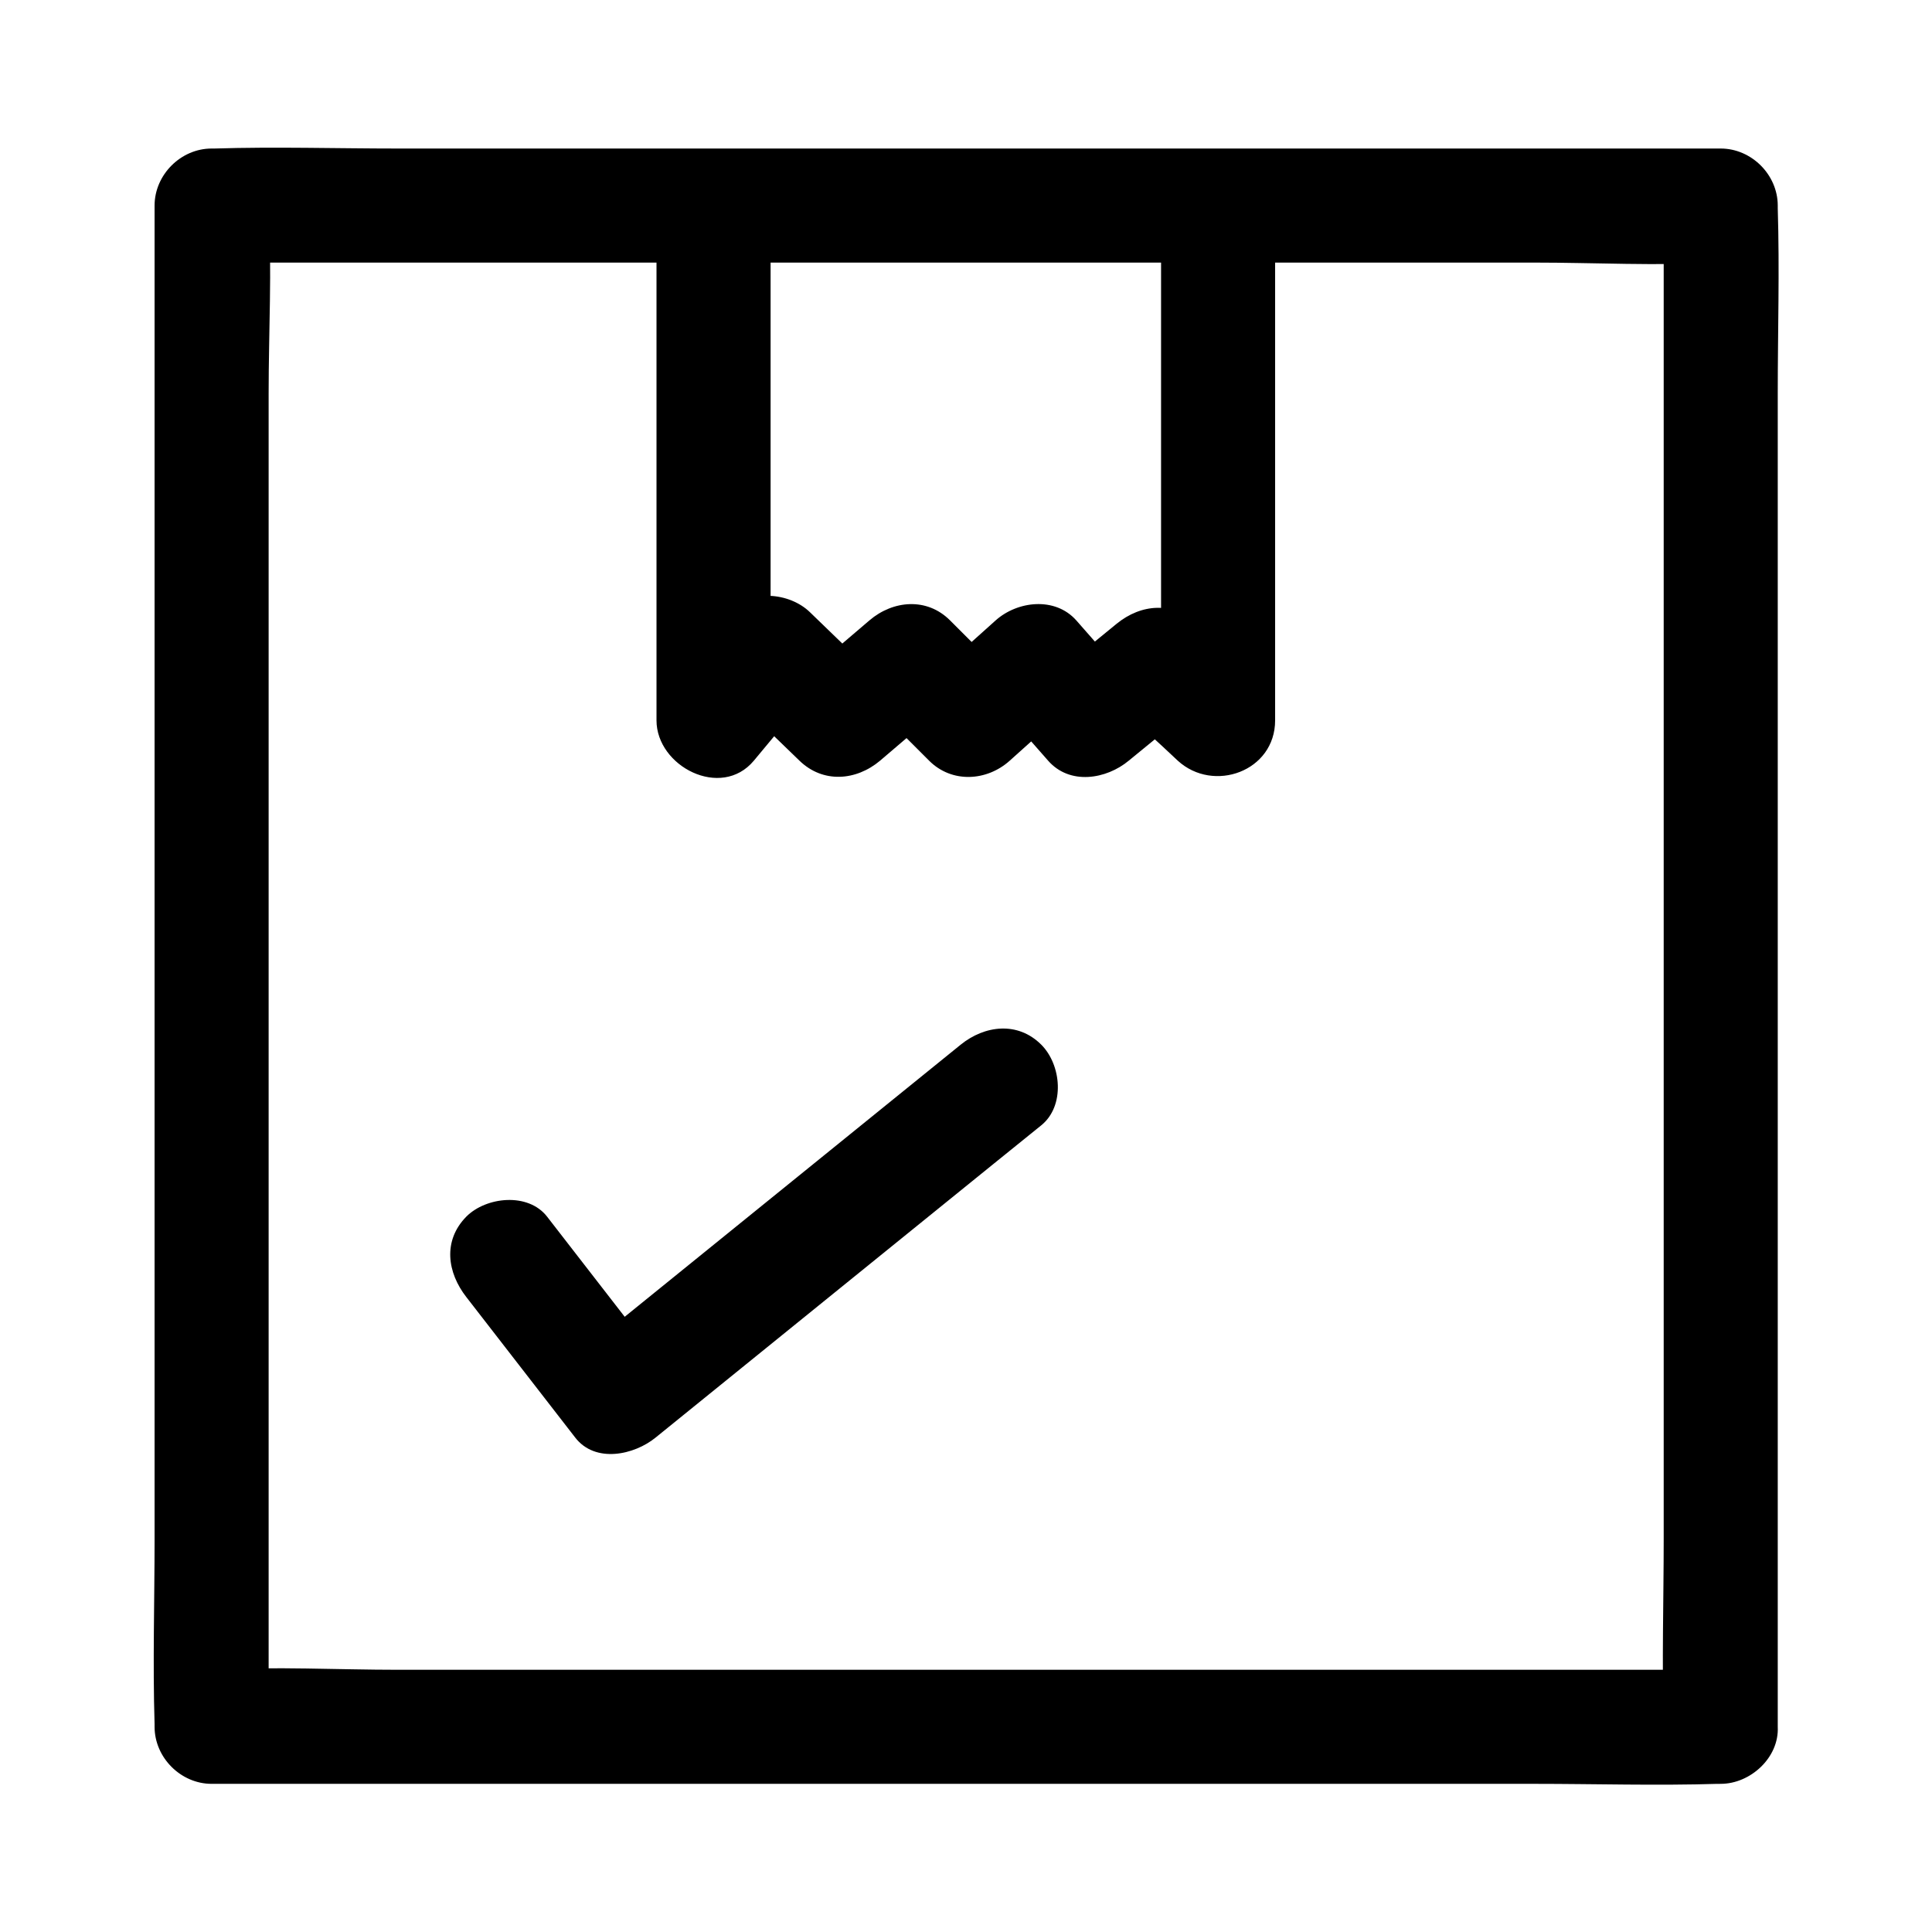
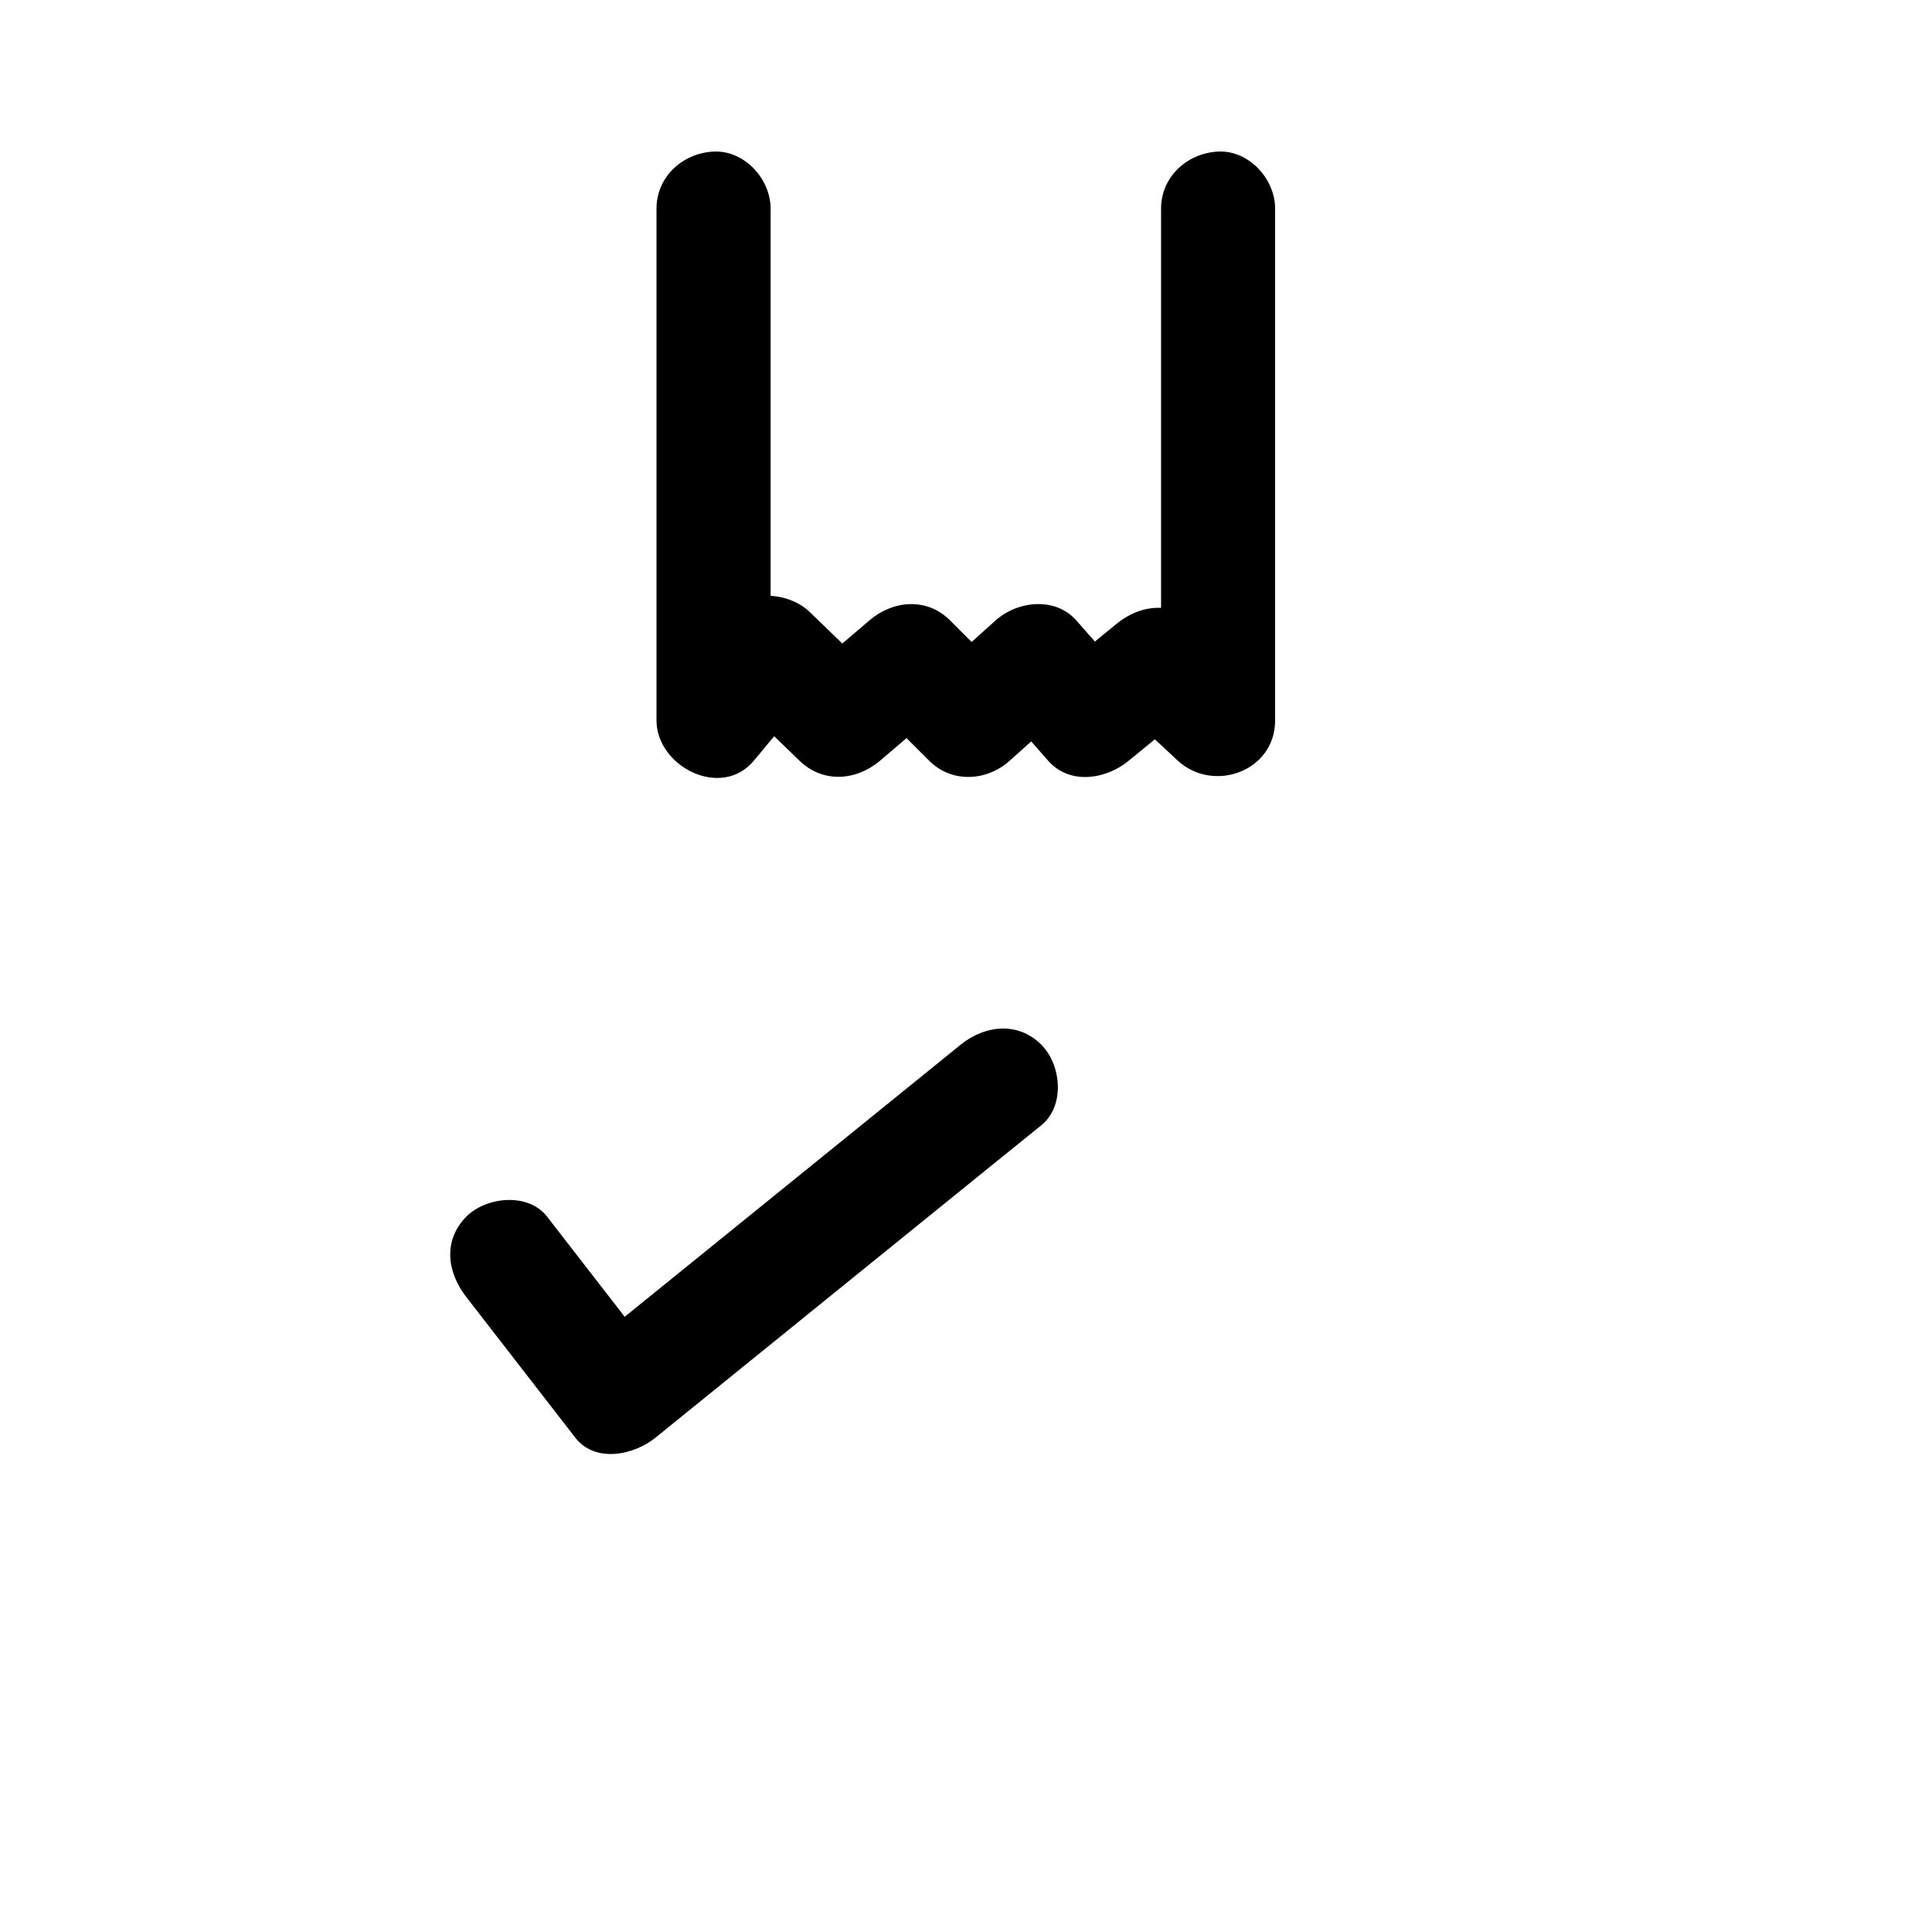
<svg xmlns="http://www.w3.org/2000/svg" fill="#000000" width="800px" height="800px" version="1.1" viewBox="144 144 512 512">
  <g>
-     <path d="m600.01 586.51h-39.902-95.219-115.68-99.652c-16.121 0-32.648-0.906-48.77 0h-0.707c5.039 5.039 10.078 10.078 15.113 15.113v-40.203-96.027-116.68-100.46c0-16.223 0.906-32.848 0-49.07v-0.707c-5.039 5.039-10.078 10.078-15.113 15.113h39.902 95.219 115.68 99.652c16.121 0 32.648 0.906 48.77 0h0.707c-5.039-5.039-10.078-10.078-15.113-15.113v40.203 96.027 116.68 100.46c0 16.324-0.504 32.746 0 49.07v0.707c0 7.859 6.953 15.516 15.113 15.113 8.16-0.402 15.113-6.648 15.113-15.113v-40.203-96.027-116.68-100.46c0-16.324 0.504-32.746 0-49.07v-0.707c0-8.16-6.953-15.113-15.113-15.113h-39.902-95.219-115.68-99.652c-16.223 0-32.547-0.504-48.77 0h-0.707c-8.16 0-15.113 6.953-15.113 15.113v40.203 96.027 116.68 100.46c0 16.324-0.504 32.746 0 49.07v0.707c0 8.16 6.953 15.113 15.113 15.113h39.902 95.219 115.68 99.652c16.223 0 32.547 0.504 48.77 0h0.707c7.859 0 15.516-6.953 15.113-15.113-0.402-8.262-6.648-15.113-15.113-15.113z" />
    <path d="m317.98 199.28v118.8 16.828c0 12.191 17.129 21.059 25.797 10.68 4.938-5.945 9.977-11.992 14.914-17.938h-21.363c6.144 5.945 12.395 11.992 18.539 17.938 6.246 6.047 15.012 5.34 21.363 0 6.144-5.238 12.395-10.578 18.539-15.82h-21.363c5.238 5.238 10.578 10.578 15.82 15.82 6.047 6.047 15.316 5.441 21.363 0 5.844-5.238 11.789-10.578 17.633-15.82h-21.363c4.637 5.238 9.27 10.578 13.906 15.82 5.742 6.551 15.418 4.938 21.363 0 6.047-4.938 12.09-9.875 18.137-14.914h-21.363c5.441 4.938 10.883 9.875 16.223 14.914 9.473 8.664 25.797 2.82 25.797-10.68v-118.8-16.828c0-7.859-6.953-15.516-15.113-15.113-8.16 0.402-15.113 6.648-15.113 15.113v118.8 16.828c8.566-3.527 17.23-7.152 25.797-10.68-5.441-4.938-10.883-9.875-16.223-14.914-6.449-5.945-14.812-5.34-21.363 0-6.047 4.938-12.09 9.875-18.137 14.914h21.363c-4.637-5.238-9.27-10.578-13.906-15.82-5.644-6.348-15.617-5.141-21.363 0-5.844 5.238-11.789 10.578-17.633 15.82h21.363c-5.238-5.238-10.578-10.578-15.82-15.82-6.144-6.144-15.113-5.34-21.363 0-6.144 5.238-12.395 10.578-18.539 15.82h21.363c-6.144-5.945-12.395-11.992-18.539-17.938-5.441-5.34-16.121-6.348-21.363 0-4.938 5.945-9.977 11.992-14.914 17.938 8.566 3.527 17.23 7.152 25.797 10.68v-118.8-16.828c0-7.859-6.953-15.516-15.113-15.113-8.168 0.402-15.121 6.648-15.121 15.113z" />
    <path d="m267.6 487.76c9.574 12.395 19.246 24.789 28.816 37.18 5.34 6.953 15.719 4.637 21.363 0 29.824-24.184 59.75-48.367 89.578-72.547 4.231-3.426 8.363-6.75 12.594-10.176 6.348-5.141 5.34-16.02 0-21.363-6.246-6.246-15.012-5.141-21.363 0-29.824 24.184-59.75 48.367-89.578 72.547-4.231 3.426-8.363 6.75-12.594 10.176h21.363c-9.574-12.395-19.246-24.789-28.816-37.18-5.039-6.449-16.121-5.238-21.363 0-6.348 6.449-5.039 14.914 0 21.363z" />
  </g>
</svg>